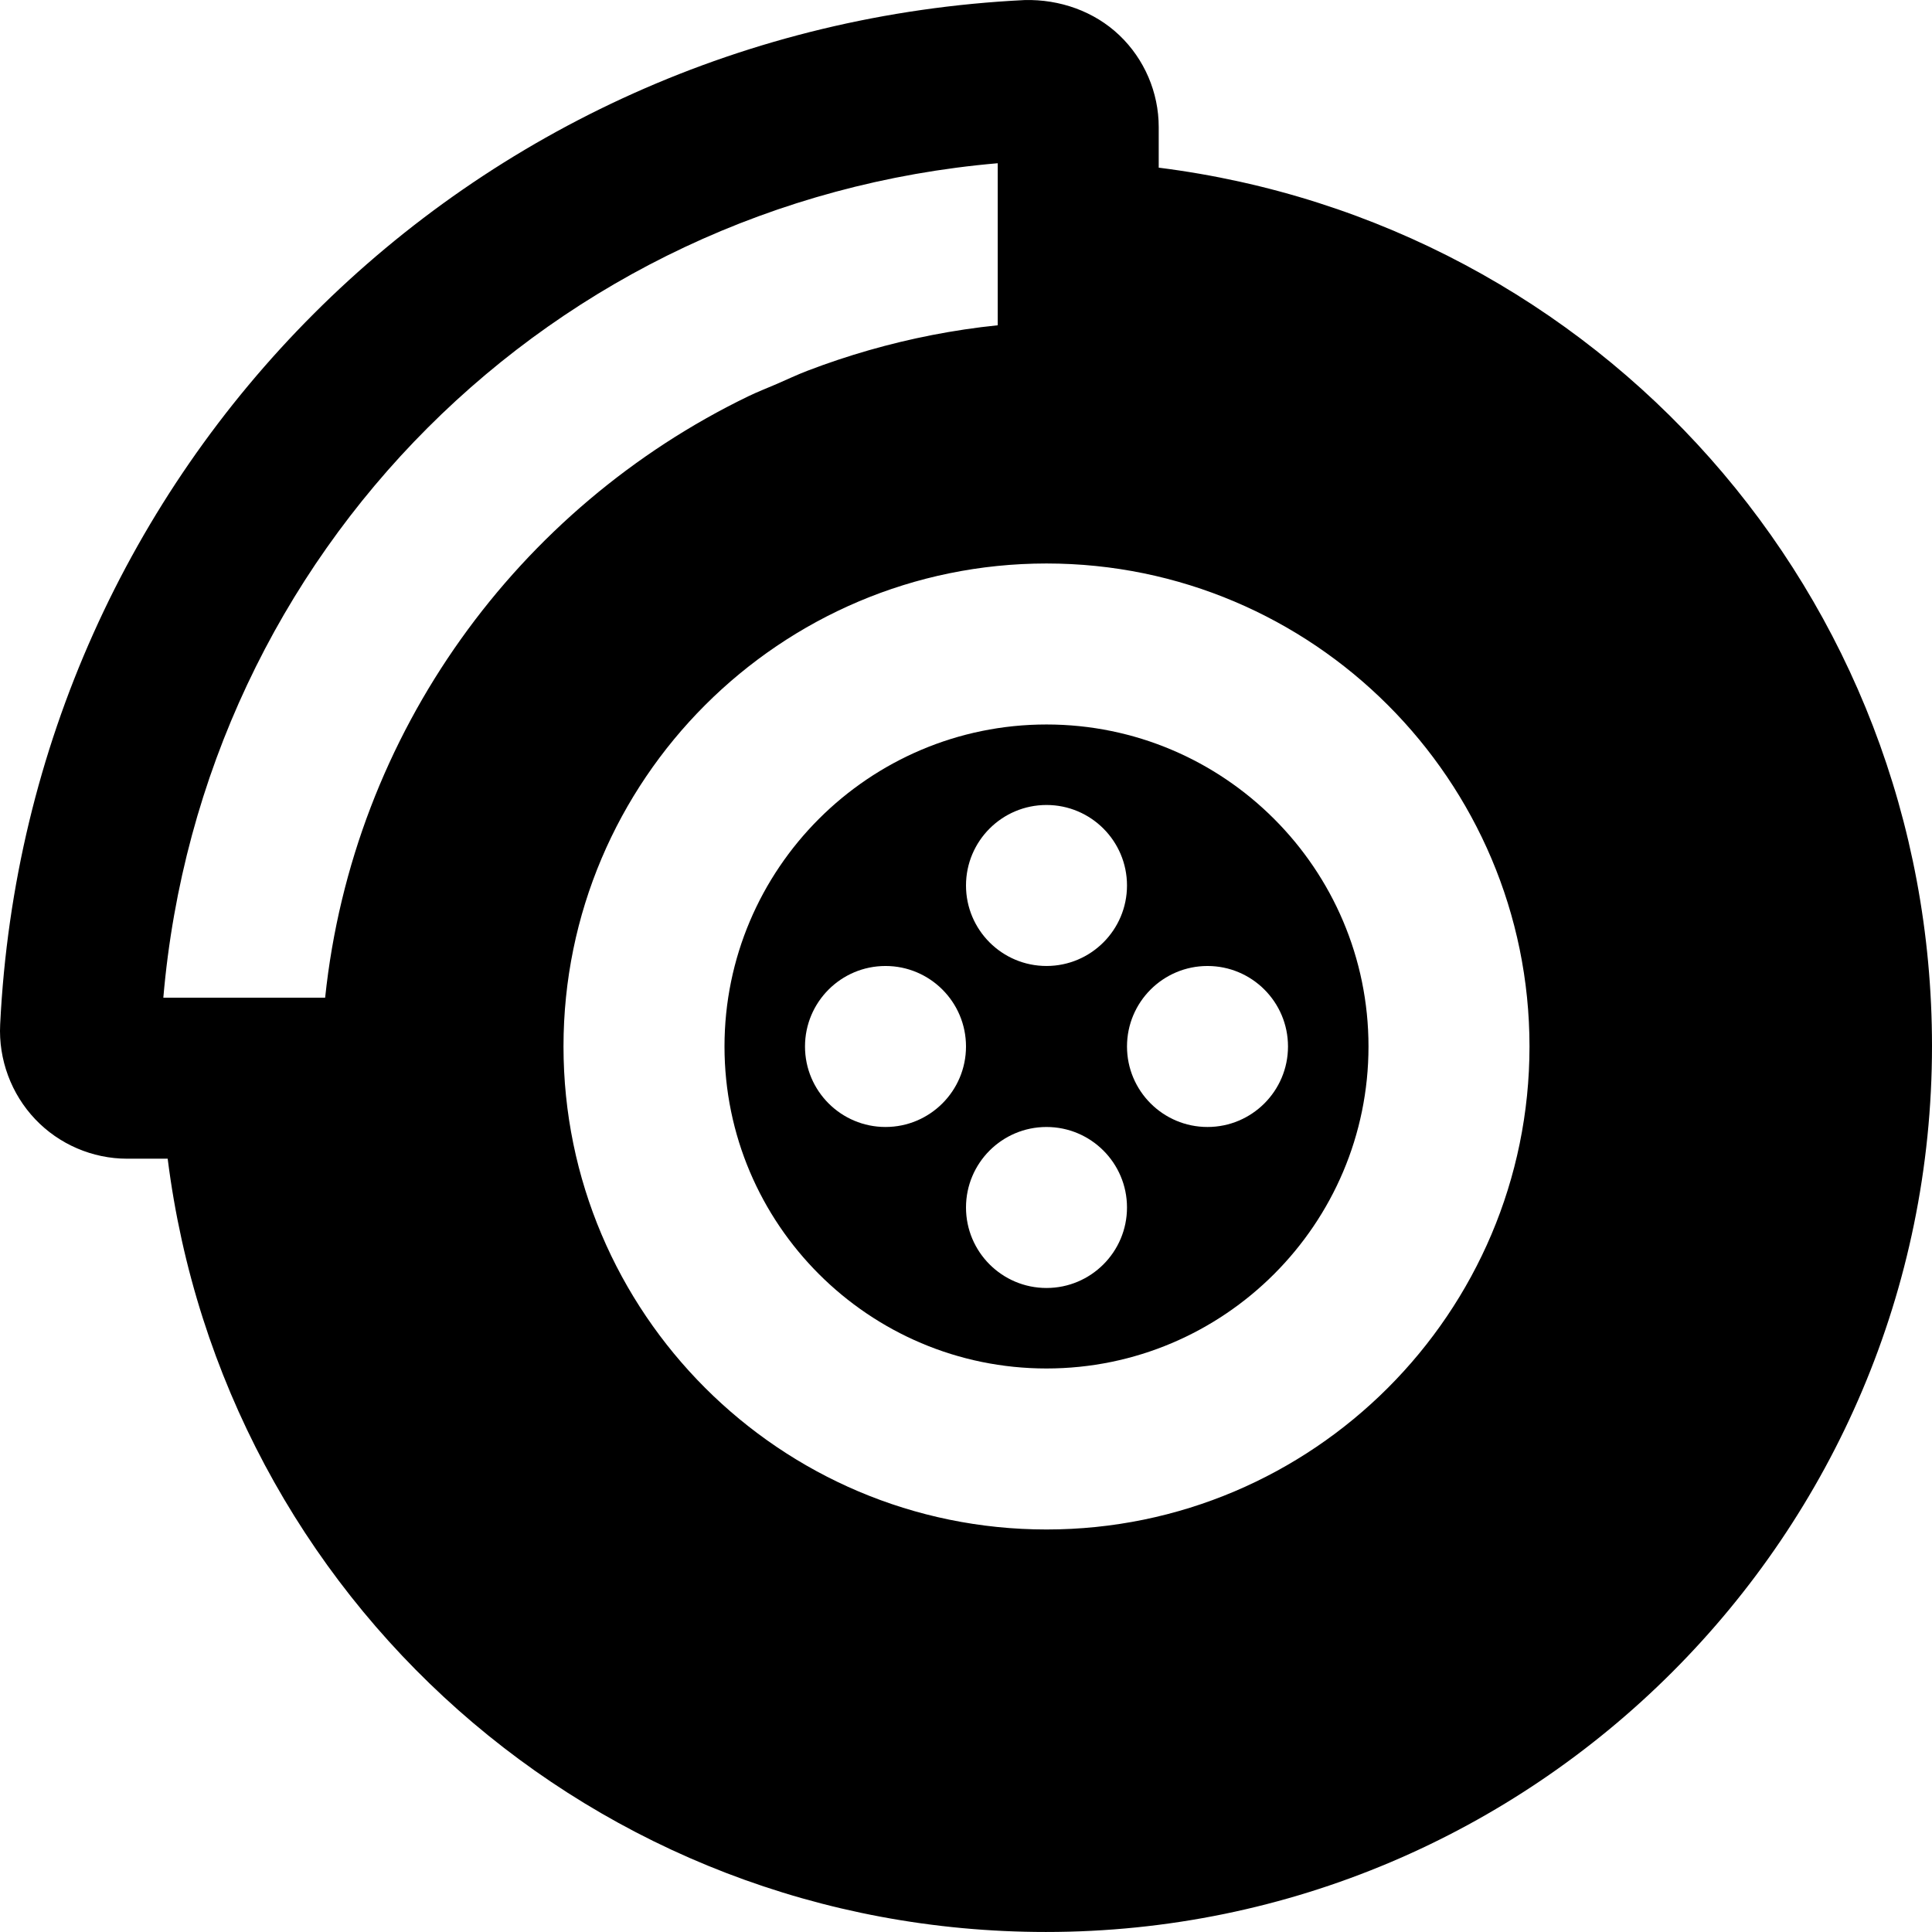
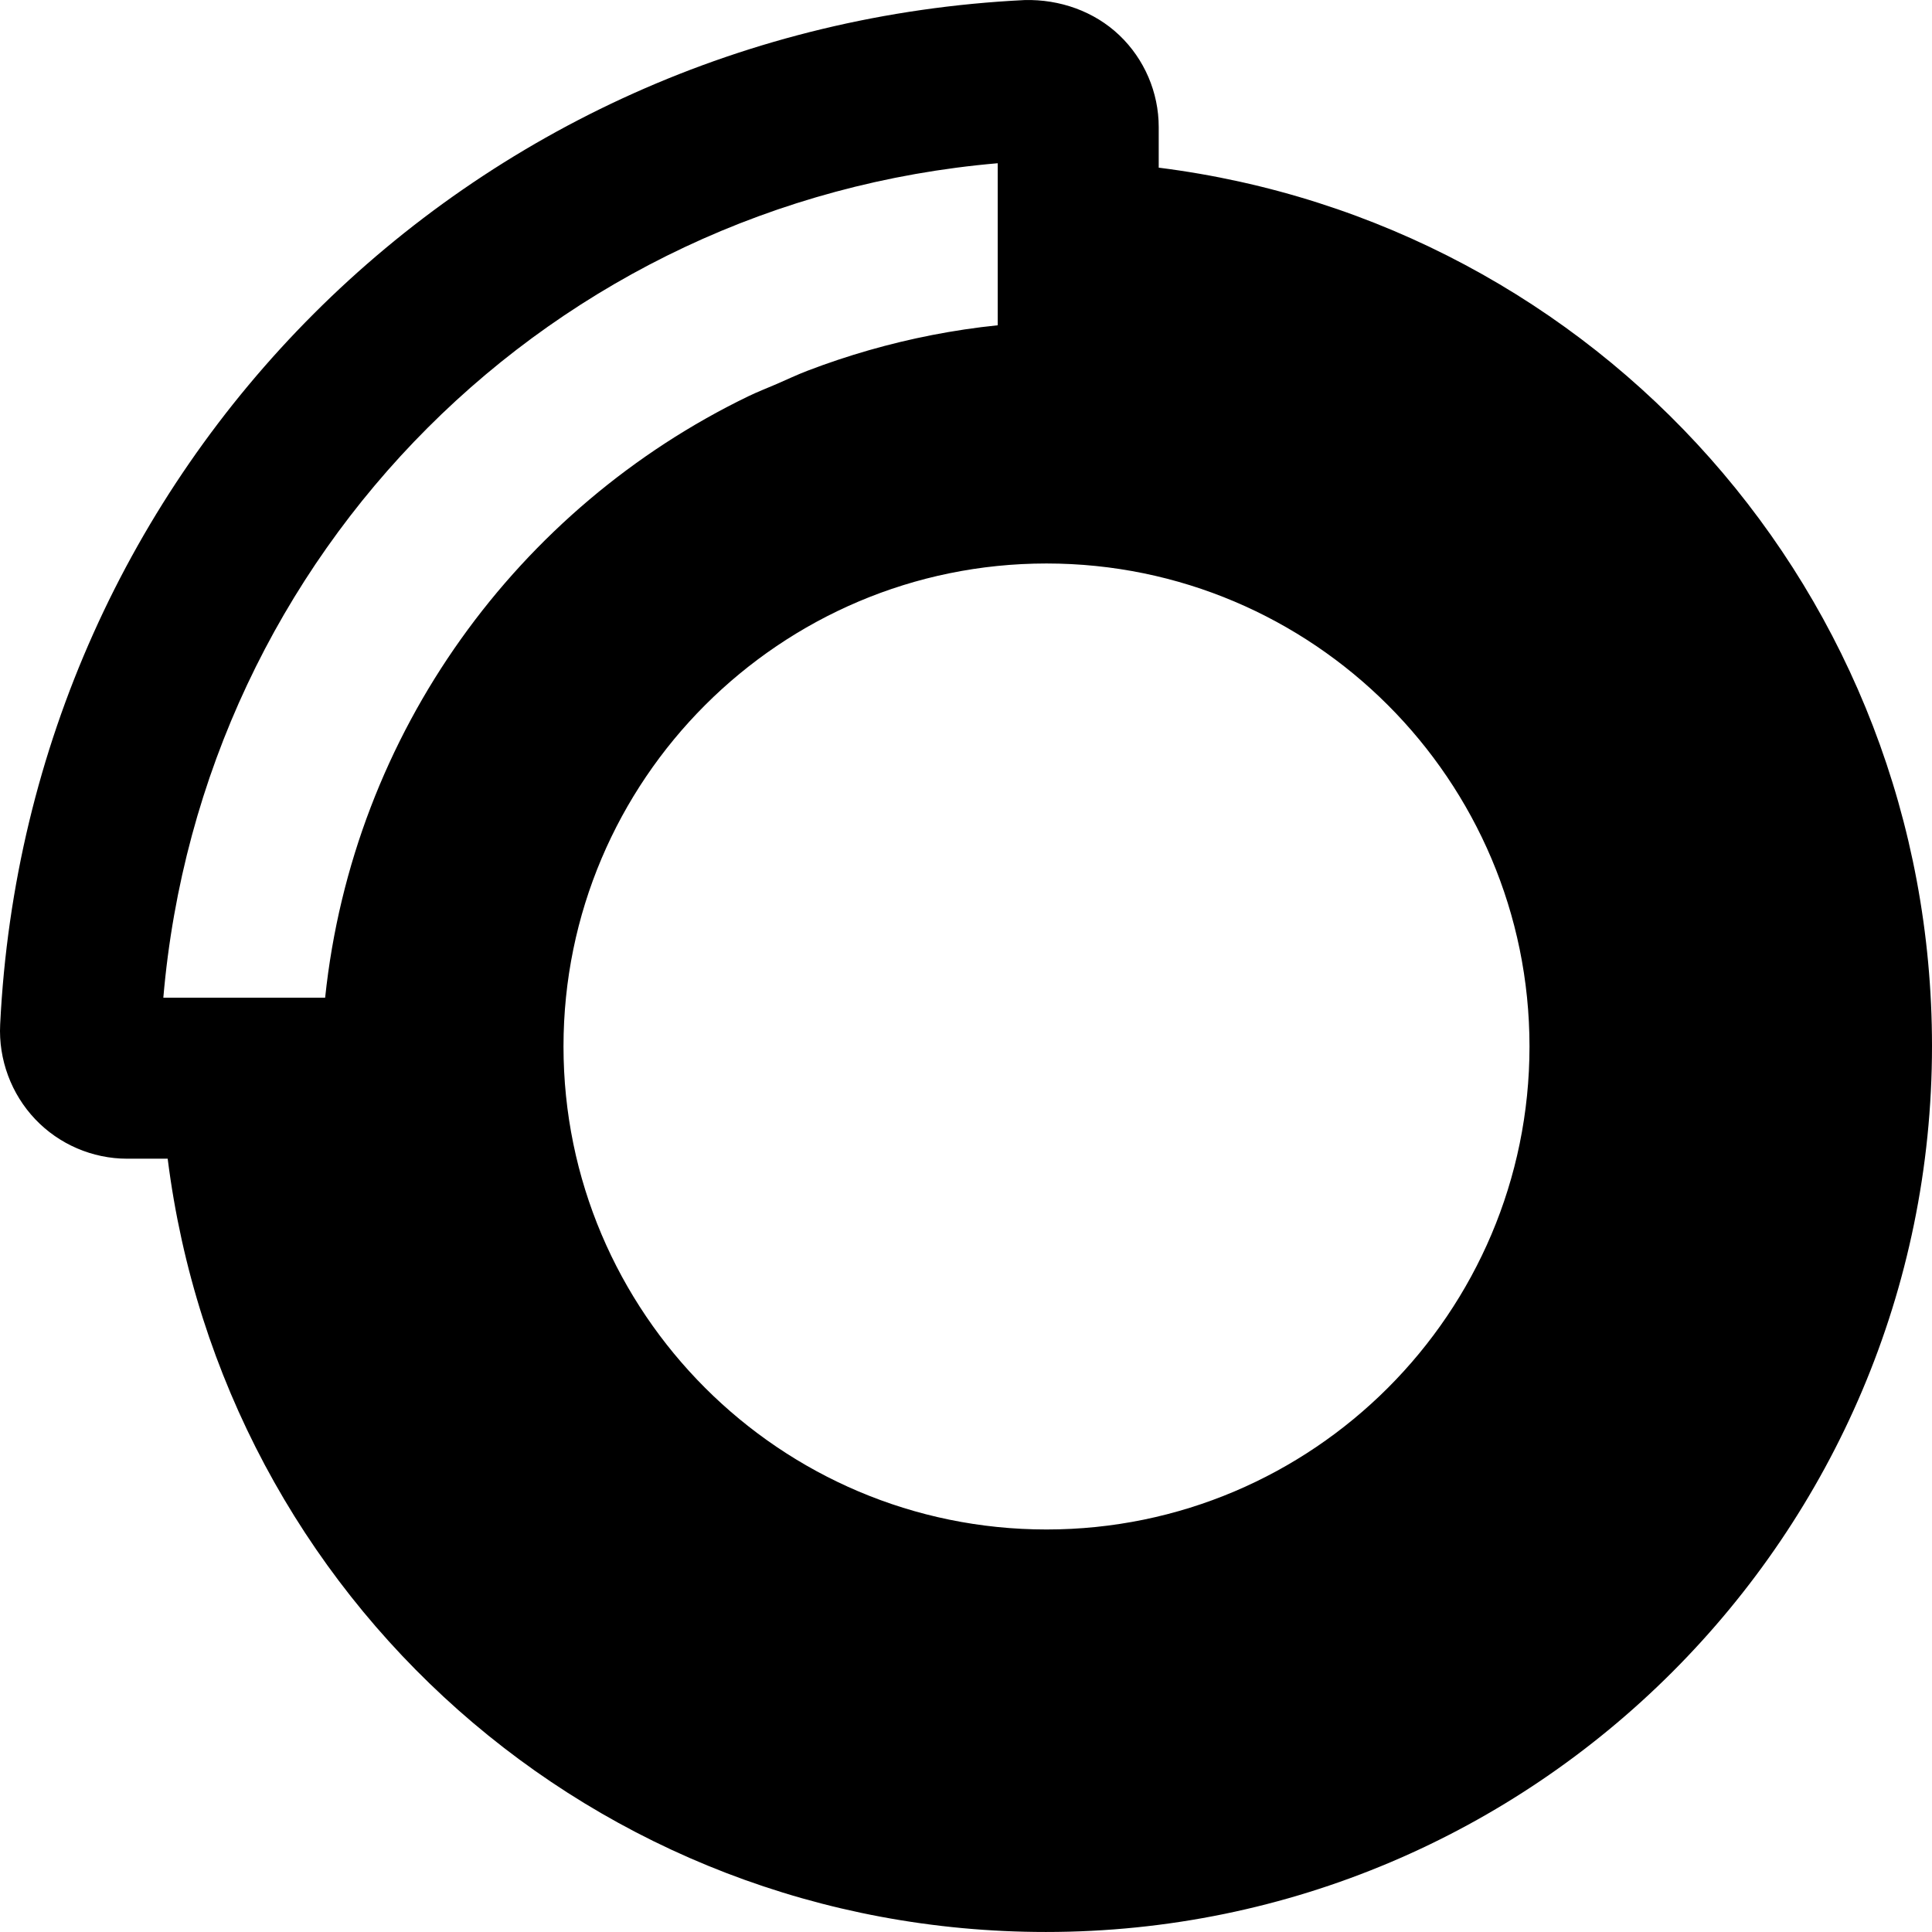
<svg xmlns="http://www.w3.org/2000/svg" fill="#000000" height="800px" width="800px" version="1.1" id="Layer_1" viewBox="0 0 512 512" xml:space="preserve">
  <g>
    <g>
      <g>
        <path d="M307.072,44.433V33.659c0-9.152-3.797-18.005-10.432-24.32c-6.677-6.357-15.829-9.557-25.088-9.323     C123.968,7.249,7.253,123.963,0.043,271.505c-0.469,9.28,2.944,18.432,9.301,25.109c6.293,6.635,15.168,10.453,24.32,10.453     h10.773c14.656,116.437,113.152,204.928,232.747,204.928C406.656,511.995,512,406.651,512,277.201     C512,157.563,423.509,59.089,307.072,44.433z M86.165,264.401h-42.88C53.419,146.299,146.304,53.414,264.405,43.259v42.944     c-5.867,0.597-11.669,1.472-17.365,2.581c-11.371,2.219-22.4,5.397-33.003,9.451c-2.795,1.067-5.483,2.347-8.235,3.541     c-2.475,1.067-5.013,2.048-7.445,3.221C137.344,134.502,93.547,194.022,86.165,264.401z M277.333,405.329     c-70.592,0-128-57.408-128-128s57.408-128,128-128s128,57.408,128,128S347.925,405.329,277.333,405.329z" />
-         <path d="M277.333,191.995c-47.061,0-85.333,38.272-85.333,85.333s38.272,85.333,85.333,85.333s85.333-38.272,85.333-85.333     S324.395,191.995,277.333,191.995z M277.333,213.329c11.776,0,21.333,9.557,21.333,21.333s-9.557,21.333-21.333,21.333     S256,246.438,256,234.662S265.557,213.329,277.333,213.329z M234.667,298.662c-11.776,0-21.333-9.557-21.333-21.333     s9.557-21.333,21.333-21.333S256,265.553,256,277.329S246.443,298.662,234.667,298.662z M277.333,341.329     c-11.776,0-21.333-9.557-21.333-21.333s9.557-21.333,21.333-21.333s21.333,9.557,21.333,21.333S289.109,341.329,277.333,341.329z      M320,298.662c-11.776,0-21.333-9.557-21.333-21.333s9.557-21.333,21.333-21.333s21.333,9.557,21.333,21.333     S331.776,298.662,320,298.662z" />
      </g>
    </g>
  </g>
</svg>